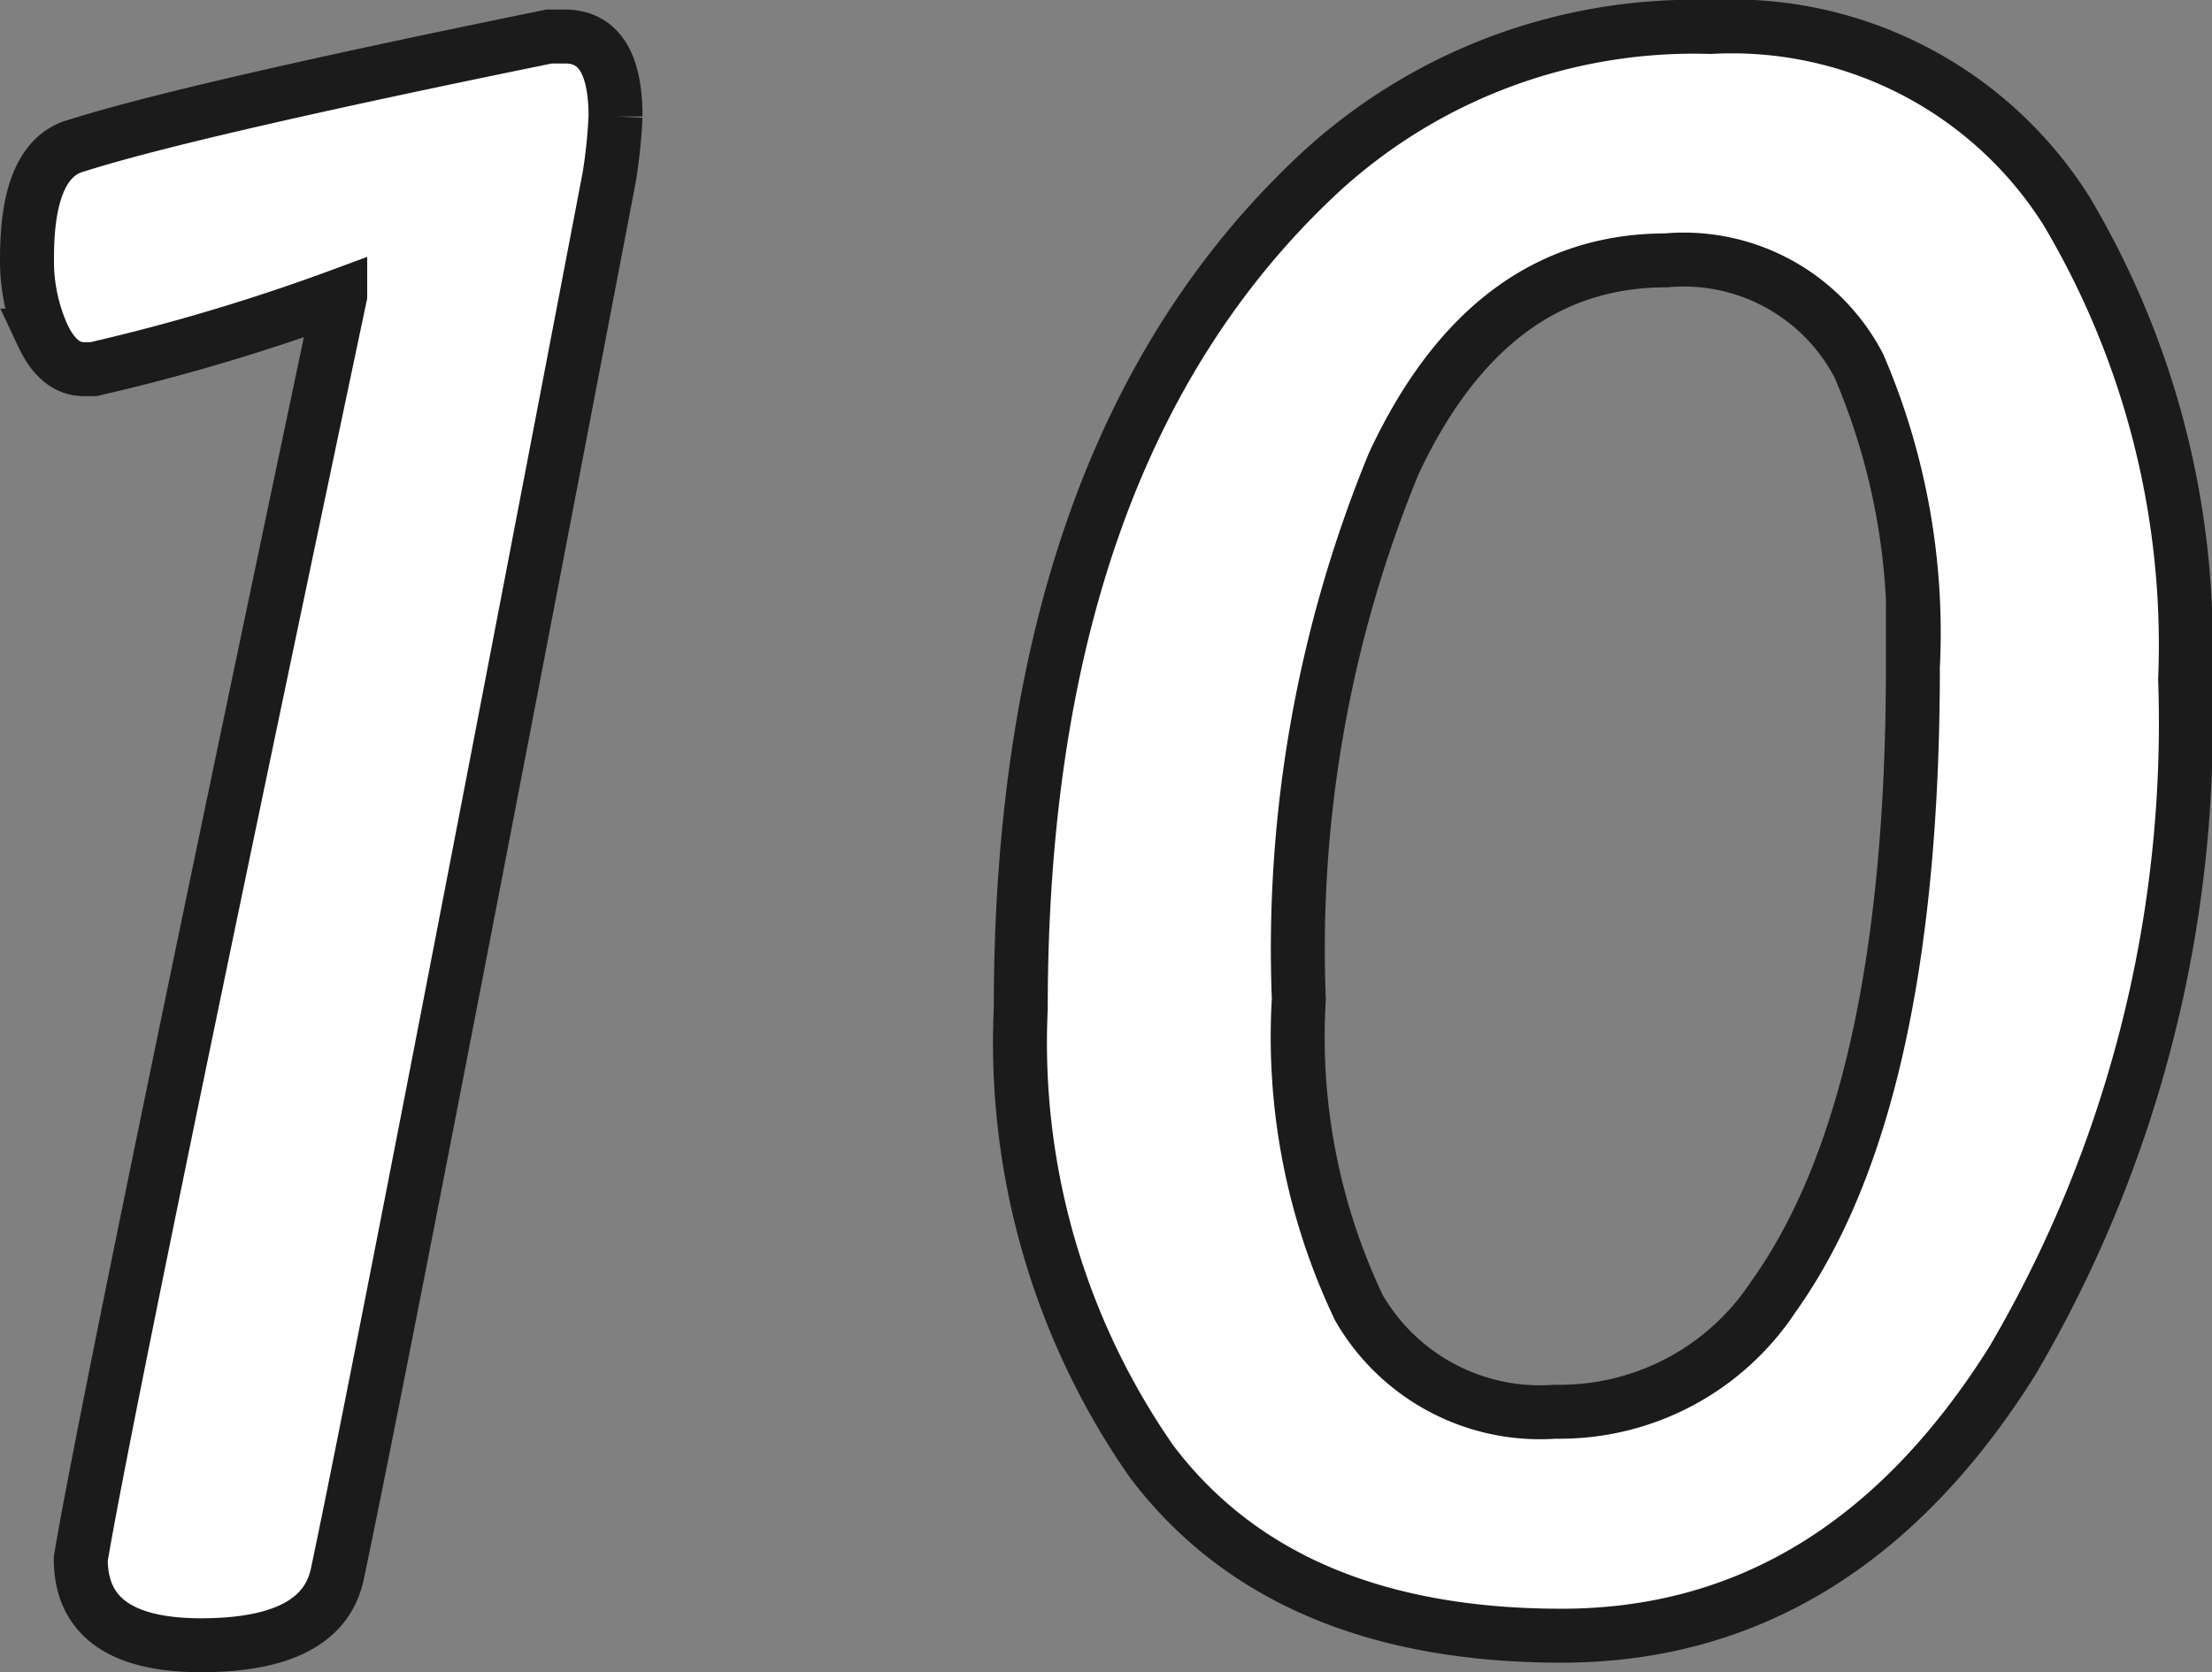
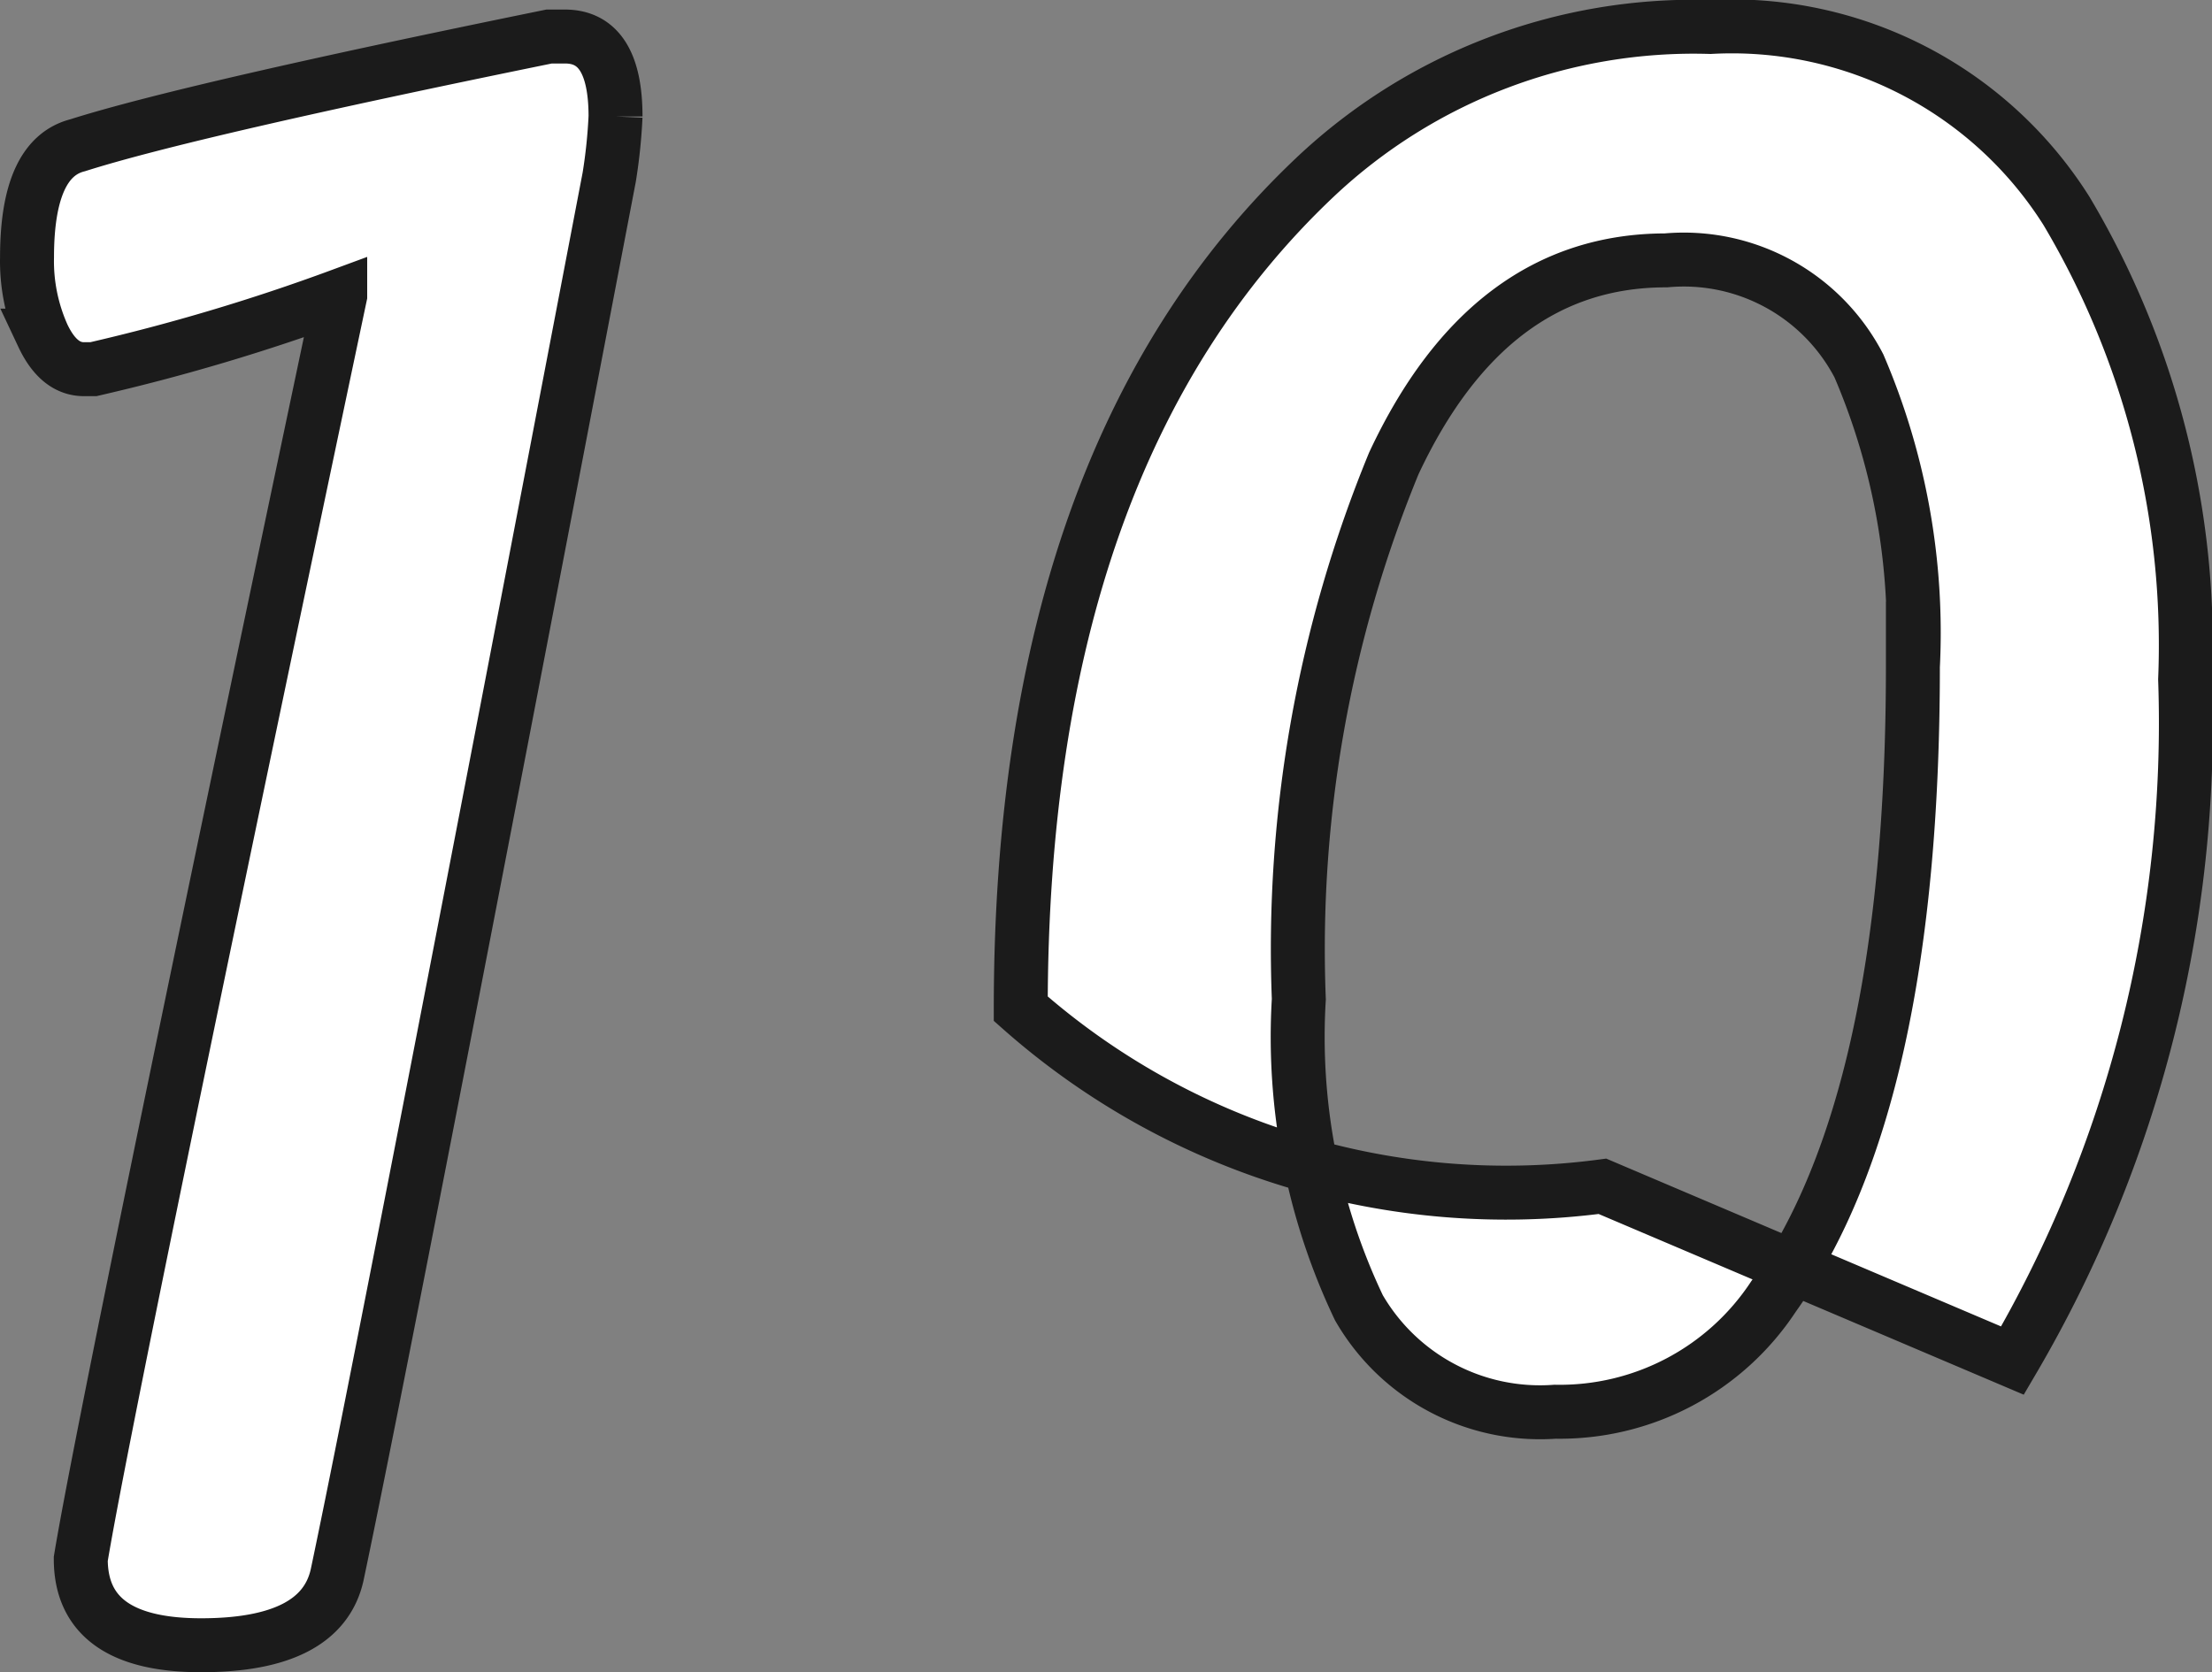
<svg xmlns="http://www.w3.org/2000/svg" width="41" height="31">
  <rect width="100%" height="100%" fill="#808080" stroke="none" />
-   <path d="M6.306 5.48a37.394 37.394 0 01-4.575 1.364h-.175q-.469 0-.762-.623a3.375 3.375 0 01-.293-1.453q0-1.838.938-2.075 2.053-.652 8.739-2.016h.293q.938 0 .938 1.482a9.853 9.853 0 01-.117 1.126Q7.128 25.045 6.248 29.2q-.293 1.3-2.522 1.3t-2.229-1.6q.469-2.847 4.809-23.42zm29.15 6.877a12.537 12.537 0 00-1-5.573 3.658 3.658 0 00-3.578-1.957q-3.284 0-5.044 3.765a23.668 23.668 0 00-1.76 9.931 11.671 11.671 0 001.114 5.721 3.876 3.876 0 003.636 1.927 4.742 4.742 0 004.047-2.134q2.585-3.616 2.585-11.679zM18.92 18.7q0-10.257 5.455-15.415A10.225 10.225 0 0131.702.5a7.33 7.33 0 016.6 3.409 15.744 15.744 0 012.2 8.686 23.343 23.343 0 01-3.2 12.628q-3.2 5.1-8.358 5.1t-7.6-3.231A13.575 13.575 0 0118.92 18.7z" fill="#fff" stroke="#1b1b1b" />
+   <path d="M6.306 5.48a37.394 37.394 0 01-4.575 1.364h-.175q-.469 0-.762-.623a3.375 3.375 0 01-.293-1.453q0-1.838.938-2.075 2.053-.652 8.739-2.016h.293q.938 0 .938 1.482a9.853 9.853 0 01-.117 1.126Q7.128 25.045 6.248 29.2q-.293 1.3-2.522 1.3t-2.229-1.6q.469-2.847 4.809-23.42zm29.15 6.877a12.537 12.537 0 00-1-5.573 3.658 3.658 0 00-3.578-1.957q-3.284 0-5.044 3.765a23.668 23.668 0 00-1.76 9.931 11.671 11.671 0 001.114 5.721 3.876 3.876 0 003.636 1.927 4.742 4.742 0 004.047-2.134q2.585-3.616 2.585-11.679zM18.92 18.7q0-10.257 5.455-15.415A10.225 10.225 0 0131.702.5a7.33 7.33 0 016.6 3.409 15.744 15.744 0 012.2 8.686 23.343 23.343 0 01-3.2 12.628t-7.6-3.231A13.575 13.575 0 0118.92 18.7z" fill="#fff" stroke="#1b1b1b" />
</svg>